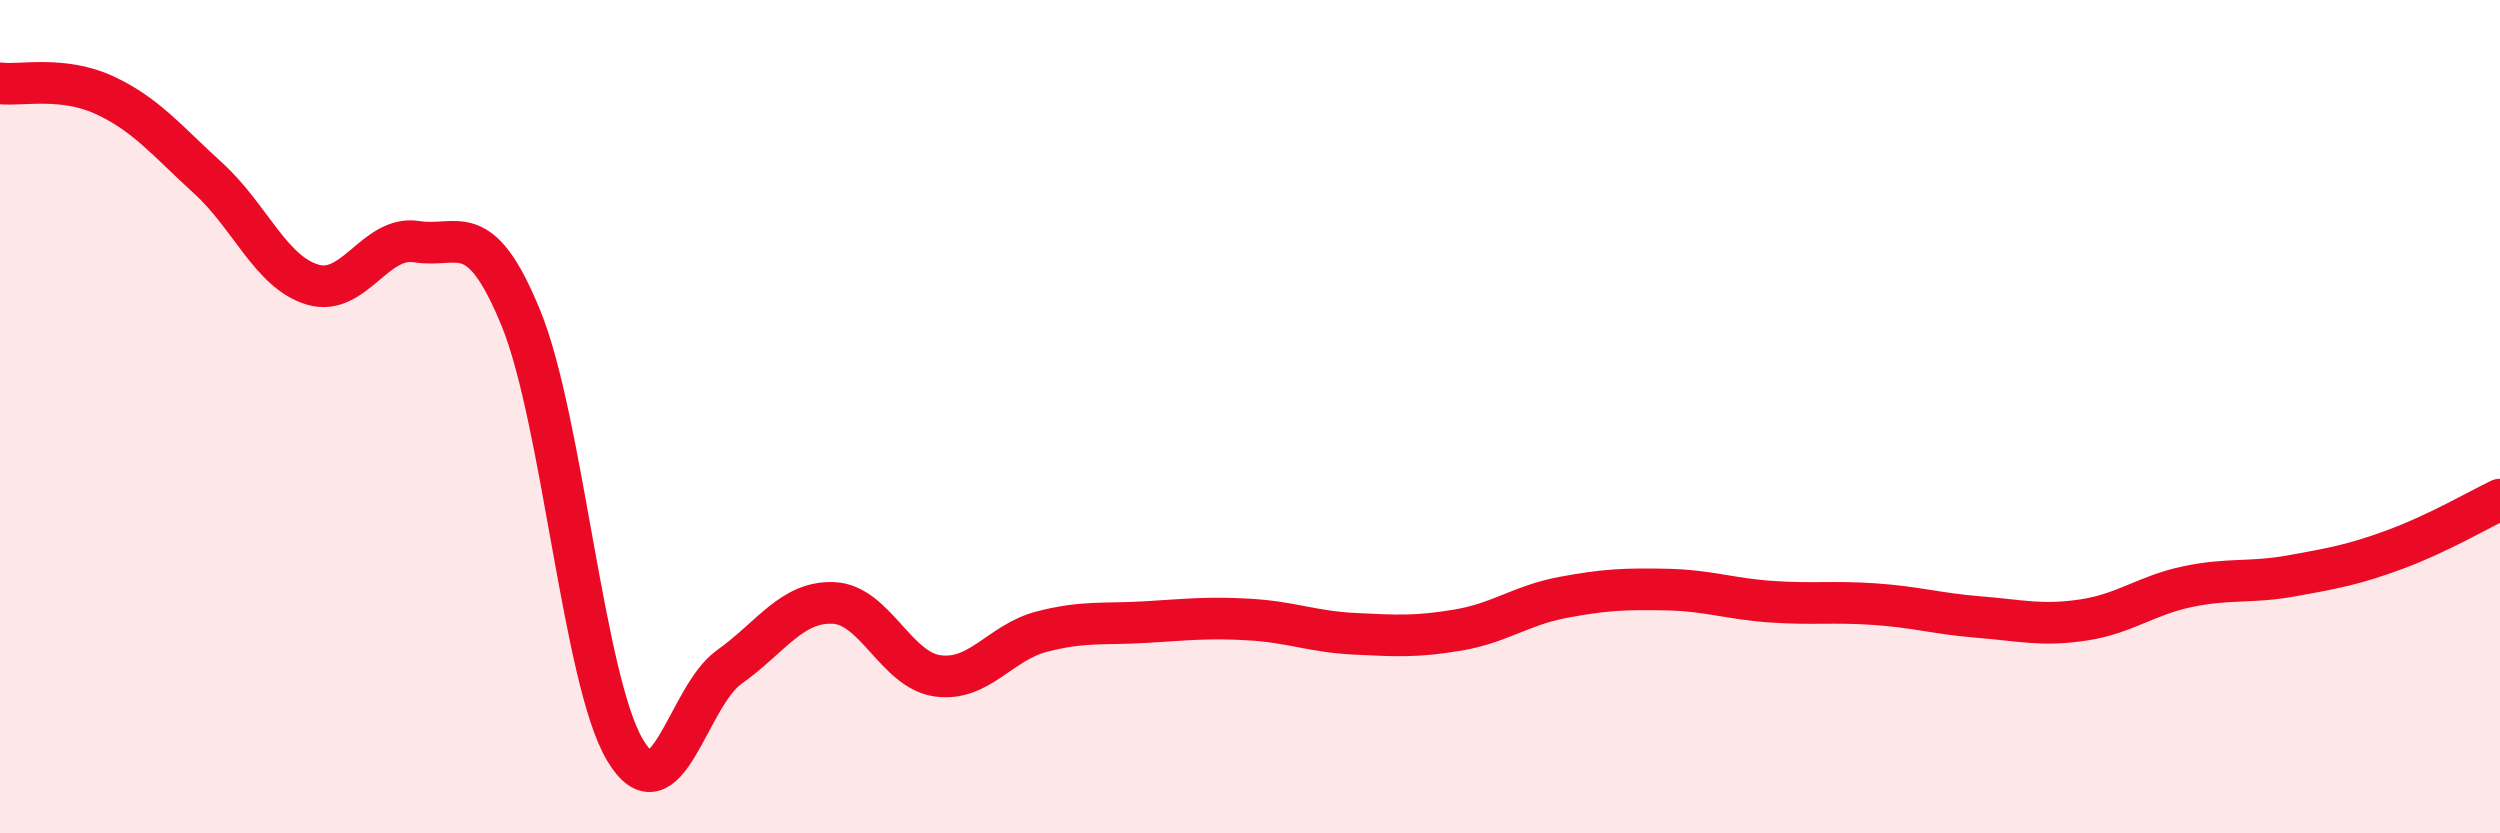
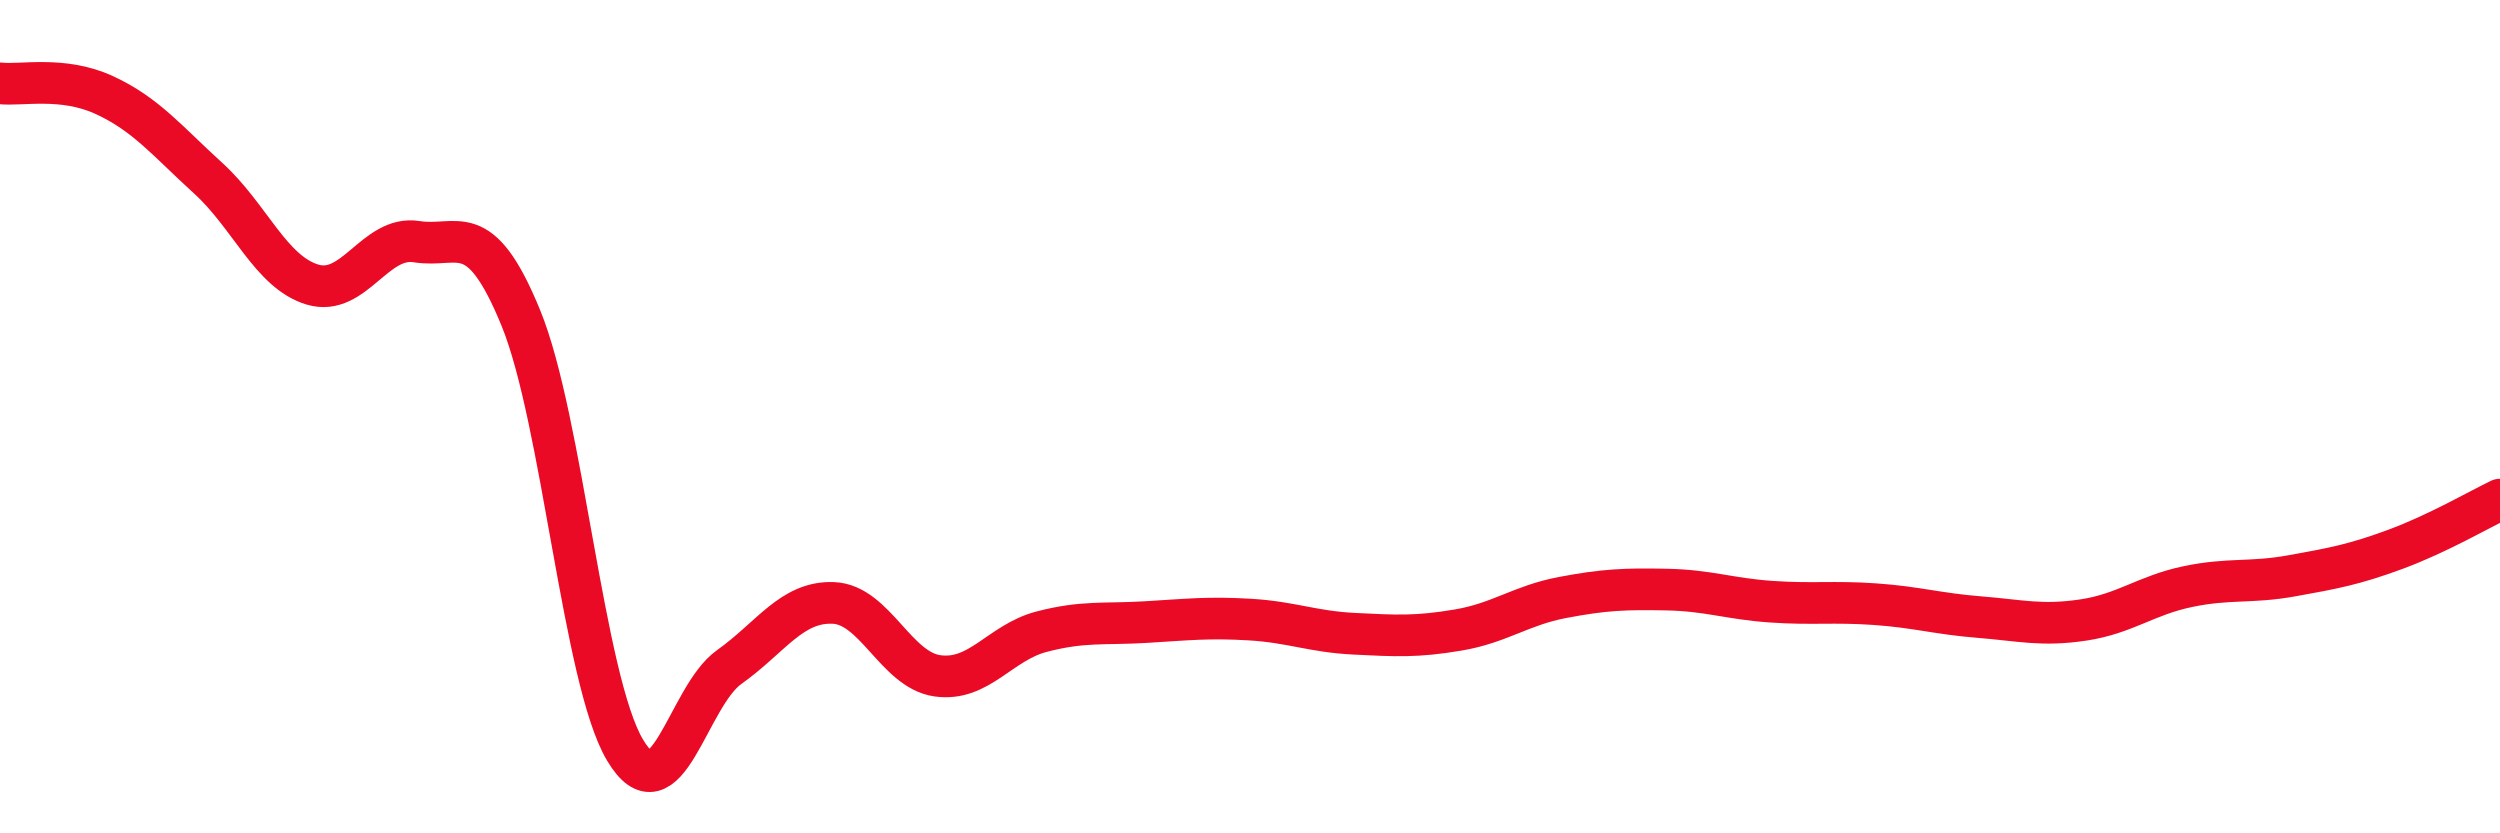
<svg xmlns="http://www.w3.org/2000/svg" width="60" height="20" viewBox="0 0 60 20">
-   <path d="M 0,2 C 0.5,2.06 1.5,1.82 2.5,2.28 C 3.5,2.74 4,3.37 5,4.28 C 6,5.19 6.5,6.53 7.5,6.83 C 8.5,7.13 9,5.64 10,5.8 C 11,5.96 11.5,5.19 12.5,7.63 C 13.5,10.07 14,16.32 15,18 C 16,19.68 16.5,16.72 17.5,16.01 C 18.5,15.3 19,14.43 20,14.47 C 21,14.51 21.5,16.08 22.5,16.22 C 23.5,16.36 24,15.42 25,15.16 C 26,14.9 26.5,14.99 27.5,14.93 C 28.5,14.87 29,14.81 30,14.87 C 31,14.93 31.5,15.16 32.5,15.21 C 33.5,15.26 34,15.29 35,15.12 C 36,14.95 36.5,14.53 37.5,14.34 C 38.5,14.15 39,14.13 40,14.15 C 41,14.17 41.5,14.37 42.5,14.44 C 43.5,14.51 44,14.43 45,14.5 C 46,14.57 46.5,14.73 47.5,14.81 C 48.5,14.89 49,15.03 50,14.88 C 51,14.73 51.5,14.29 52.5,14.08 C 53.5,13.87 54,14 55,13.82 C 56,13.64 56.5,13.55 57.5,13.18 C 58.5,12.81 59.5,12.23 60,11.99L60 20L0 20Z" fill="#EB0A25" opacity="0.1" stroke-linecap="round" stroke-linejoin="round" />
  <path d="M 0,2 C 0.5,2.06 1.5,1.82 2.5,2.28 C 3.5,2.74 4,3.37 5,4.28 C 6,5.19 6.5,6.53 7.5,6.83 C 8.5,7.13 9,5.64 10,5.8 C 11,5.96 11.5,5.19 12.5,7.63 C 13.5,10.07 14,16.32 15,18 C 16,19.68 16.5,16.72 17.5,16.01 C 18.5,15.3 19,14.43 20,14.47 C 21,14.51 21.5,16.08 22.5,16.22 C 23.5,16.36 24,15.42 25,15.16 C 26,14.9 26.5,14.99 27.5,14.93 C 28.5,14.87 29,14.81 30,14.87 C 31,14.93 31.5,15.16 32.5,15.21 C 33.5,15.26 34,15.29 35,15.12 C 36,14.95 36.5,14.53 37.5,14.34 C 38.5,14.15 39,14.13 40,14.15 C 41,14.17 41.5,14.37 42.5,14.44 C 43.5,14.51 44,14.43 45,14.5 C 46,14.57 46.5,14.73 47.5,14.81 C 48.5,14.89 49,15.03 50,14.88 C 51,14.73 51.5,14.29 52.5,14.08 C 53.5,13.87 54,14 55,13.82 C 56,13.64 56.5,13.55 57.5,13.18 C 58.5,12.81 59.5,12.23 60,11.99" stroke="#EB0A25" stroke-width="1" fill="none" stroke-linecap="round" stroke-linejoin="round" />
</svg>